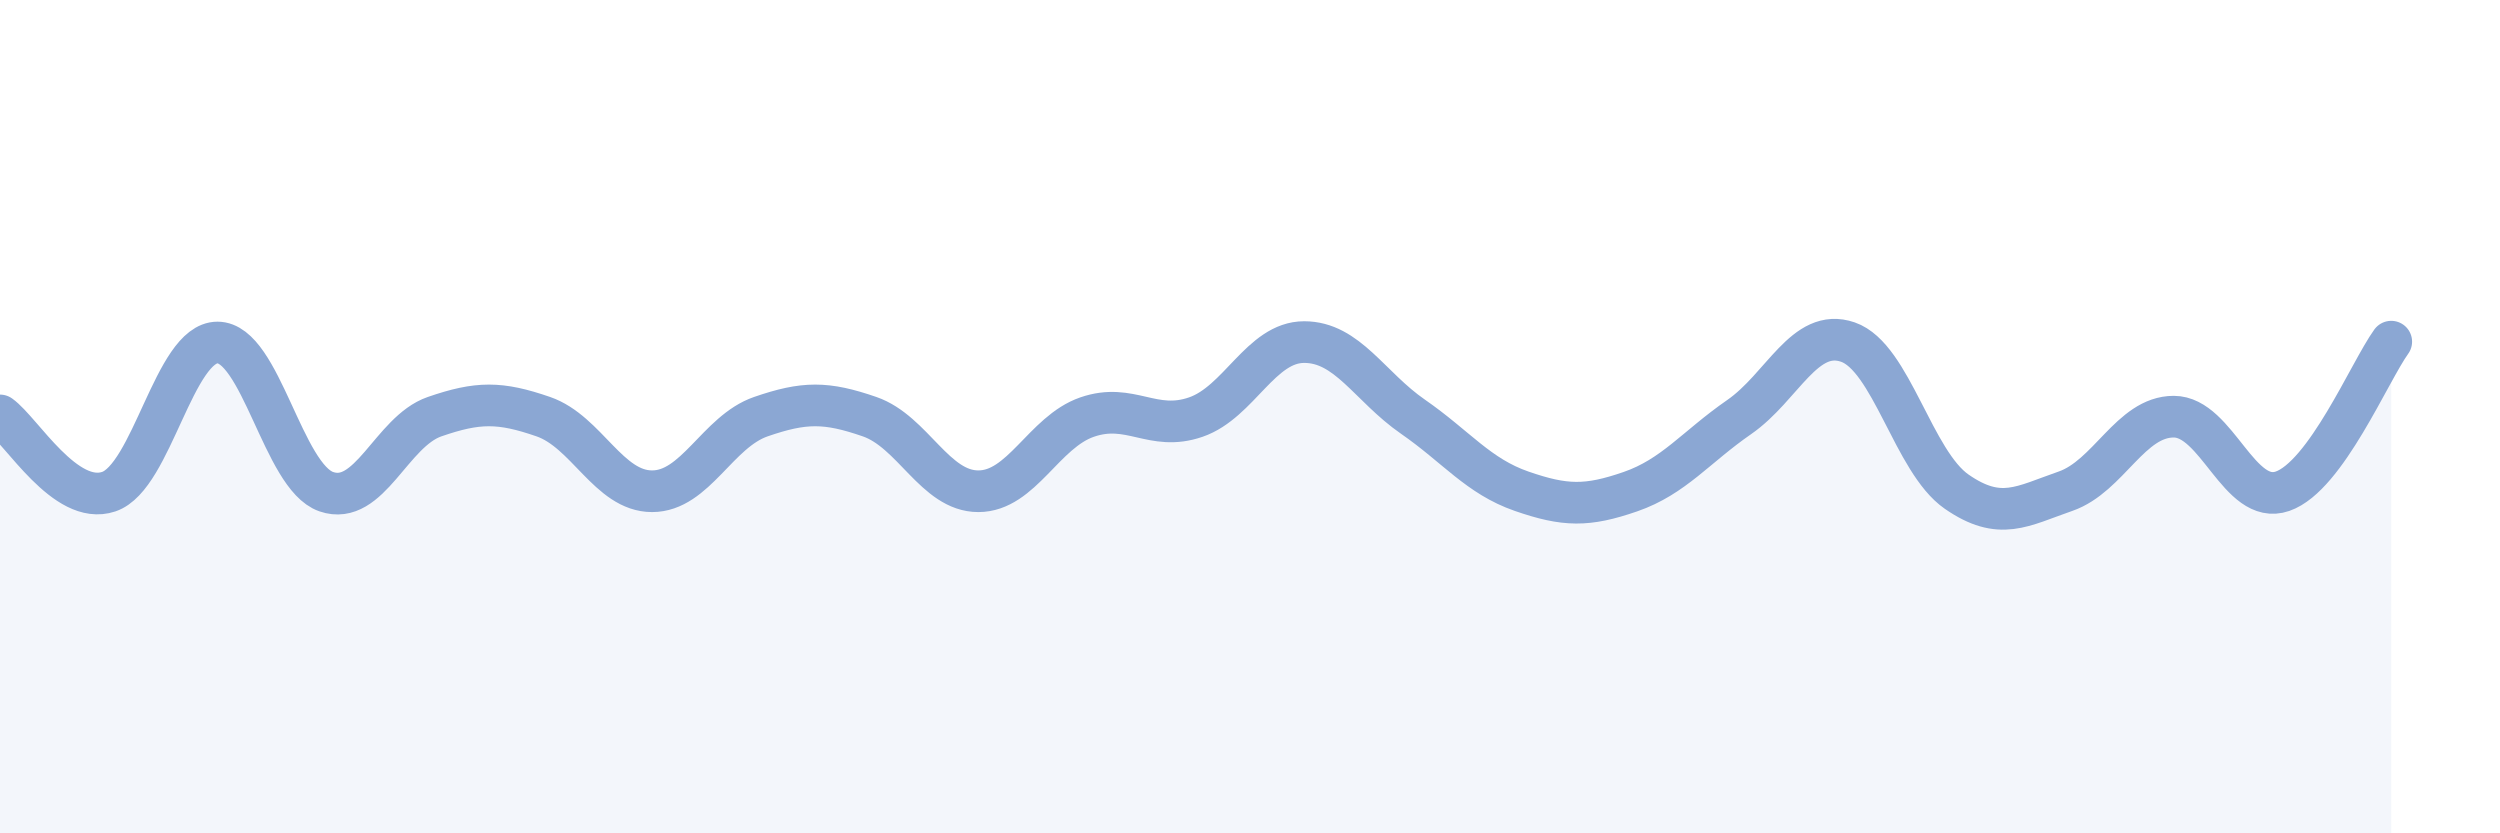
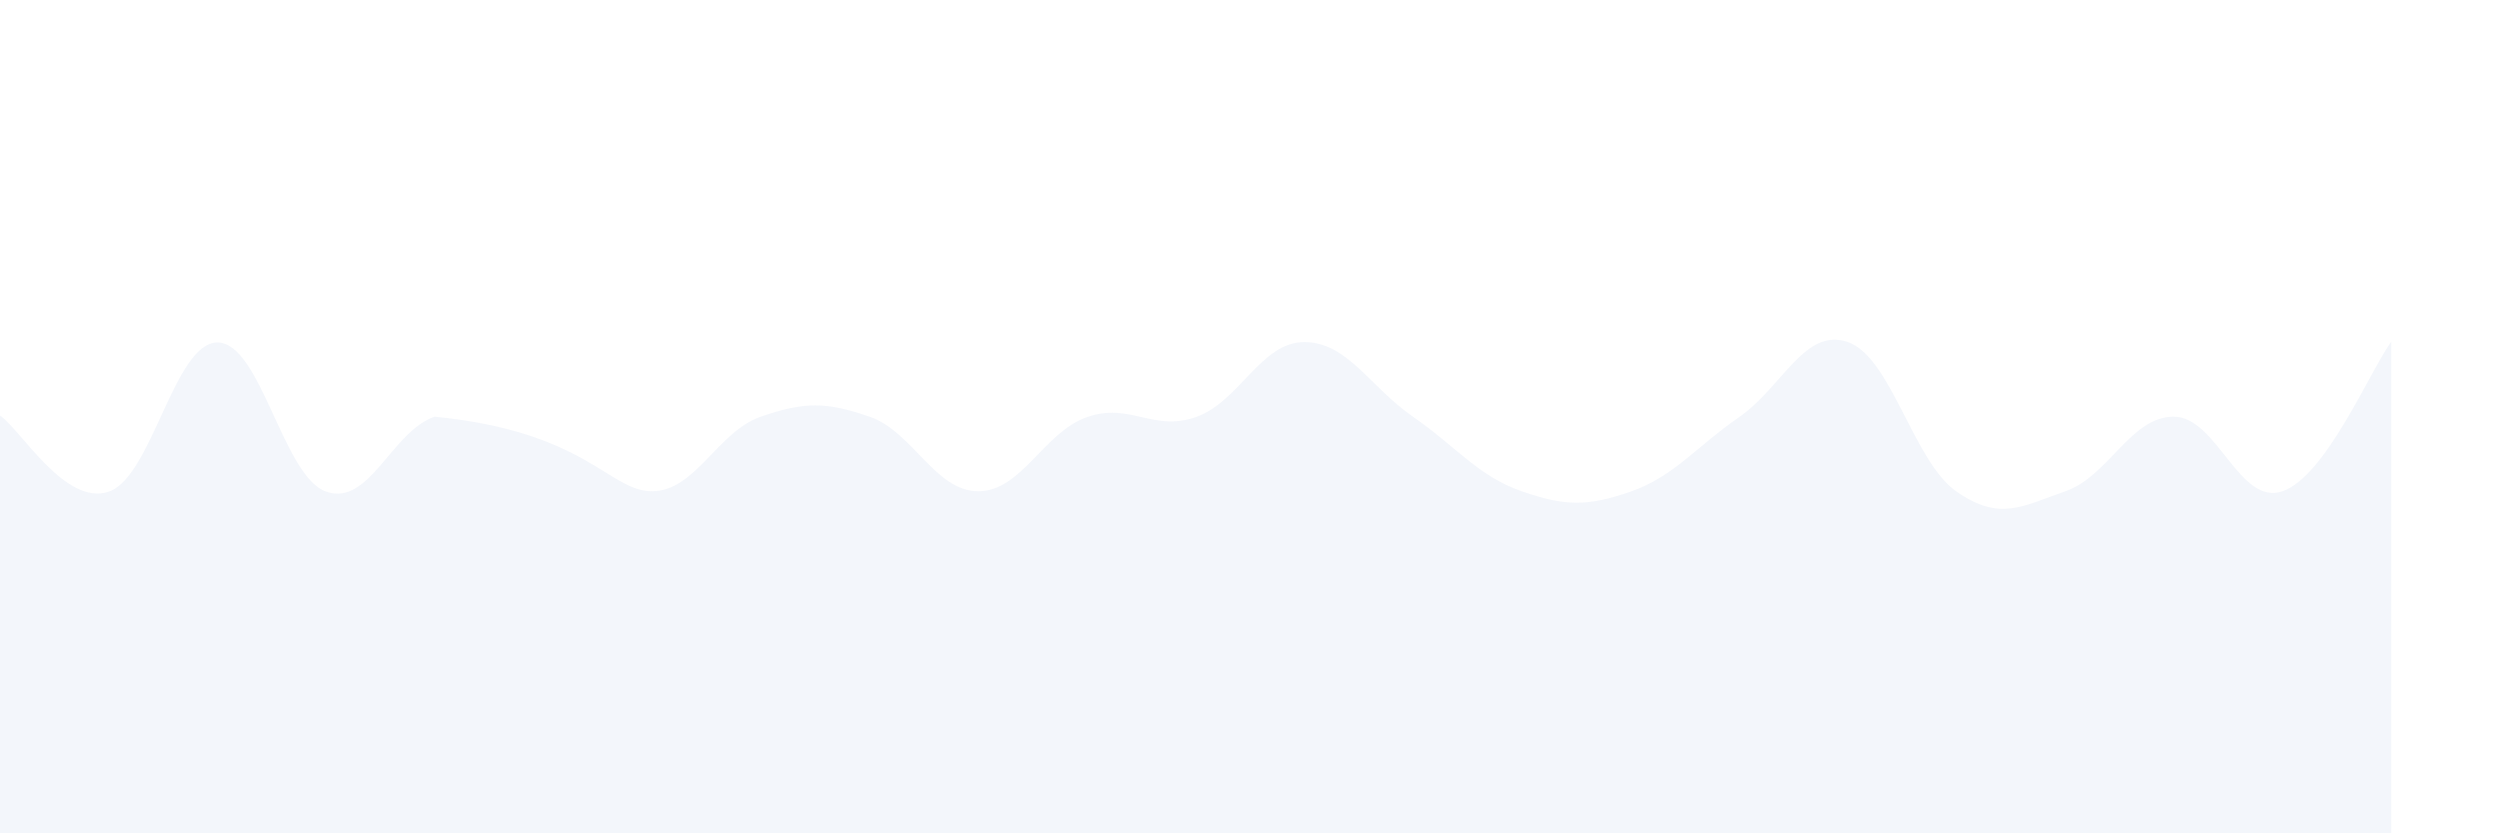
<svg xmlns="http://www.w3.org/2000/svg" width="60" height="20" viewBox="0 0 60 20">
-   <path d="M 0,9.97 C 0.52,10.34 1.57,12.15 2.61,11.8 C 3.65,11.45 4.18,8.22 5.22,8.22 C 6.26,8.22 6.79,11.44 7.83,11.8 C 8.87,12.16 9.39,10.36 10.43,10 C 11.47,9.64 12,9.64 13.04,10 C 14.08,10.36 14.61,11.79 15.65,11.79 C 16.69,11.79 17.22,10.36 18.26,10 C 19.3,9.64 19.83,9.64 20.87,10 C 21.91,10.36 22.44,11.79 23.48,11.79 C 24.52,11.79 25.05,10.37 26.09,10.01 C 27.13,9.65 27.66,10.37 28.7,10.01 C 29.74,9.65 30.26,8.21 31.3,8.21 C 32.34,8.21 32.87,9.28 33.91,10 C 34.95,10.72 35.48,11.43 36.52,11.79 C 37.56,12.15 38.09,12.16 39.13,11.8 C 40.17,11.44 40.7,10.73 41.74,10.01 C 42.78,9.29 43.31,7.85 44.35,8.21 C 45.39,8.57 45.92,11.08 46.96,11.8 C 48,12.52 48.53,12.15 49.57,11.79 C 50.61,11.43 51.13,10 52.17,10 C 53.21,10 53.74,12.15 54.78,11.79 C 55.82,11.43 56.87,8.92 57.39,8.2L57.39 20L0 20Z" fill="#8ba7d3" opacity="0.1" stroke-linecap="round" stroke-linejoin="round" />
-   <path d="M 0,9.97 C 0.52,10.34 1.57,12.15 2.61,11.8 C 3.65,11.45 4.18,8.22 5.22,8.22 C 6.26,8.22 6.79,11.44 7.83,11.8 C 8.87,12.16 9.39,10.36 10.43,10 C 11.47,9.64 12,9.64 13.04,10 C 14.08,10.36 14.61,11.79 15.65,11.79 C 16.69,11.79 17.22,10.36 18.26,10 C 19.3,9.64 19.83,9.64 20.87,10 C 21.91,10.36 22.44,11.79 23.48,11.79 C 24.52,11.79 25.05,10.37 26.09,10.01 C 27.13,9.65 27.66,10.37 28.7,10.01 C 29.74,9.65 30.26,8.21 31.3,8.21 C 32.34,8.21 32.87,9.28 33.91,10 C 34.95,10.72 35.48,11.43 36.52,11.79 C 37.56,12.15 38.09,12.16 39.13,11.8 C 40.17,11.44 40.7,10.73 41.74,10.01 C 42.78,9.29 43.31,7.85 44.35,8.21 C 45.39,8.57 45.92,11.08 46.96,11.8 C 48,12.52 48.53,12.15 49.57,11.79 C 50.61,11.43 51.13,10 52.17,10 C 53.21,10 53.74,12.15 54.78,11.79 C 55.82,11.43 56.87,8.92 57.39,8.2" stroke="#8ba7d3" stroke-width="1" fill="none" stroke-linecap="round" stroke-linejoin="round" />
+   <path d="M 0,9.97 C 0.52,10.34 1.57,12.15 2.61,11.8 C 3.65,11.45 4.18,8.22 5.22,8.22 C 6.26,8.22 6.79,11.44 7.83,11.8 C 8.87,12.16 9.39,10.36 10.43,10 C 14.08,10.36 14.61,11.79 15.65,11.79 C 16.69,11.79 17.22,10.36 18.26,10 C 19.3,9.64 19.83,9.64 20.87,10 C 21.91,10.36 22.44,11.79 23.48,11.79 C 24.52,11.79 25.05,10.37 26.09,10.01 C 27.13,9.65 27.66,10.37 28.7,10.01 C 29.74,9.65 30.26,8.21 31.3,8.21 C 32.34,8.21 32.87,9.28 33.91,10 C 34.95,10.72 35.48,11.43 36.52,11.79 C 37.56,12.15 38.09,12.16 39.13,11.8 C 40.17,11.44 40.7,10.73 41.74,10.01 C 42.78,9.29 43.31,7.85 44.35,8.21 C 45.39,8.57 45.92,11.08 46.96,11.8 C 48,12.52 48.53,12.15 49.57,11.79 C 50.61,11.43 51.13,10 52.17,10 C 53.21,10 53.74,12.15 54.78,11.79 C 55.82,11.43 56.87,8.92 57.39,8.2L57.39 20L0 20Z" fill="#8ba7d3" opacity="0.1" stroke-linecap="round" stroke-linejoin="round" />
</svg>